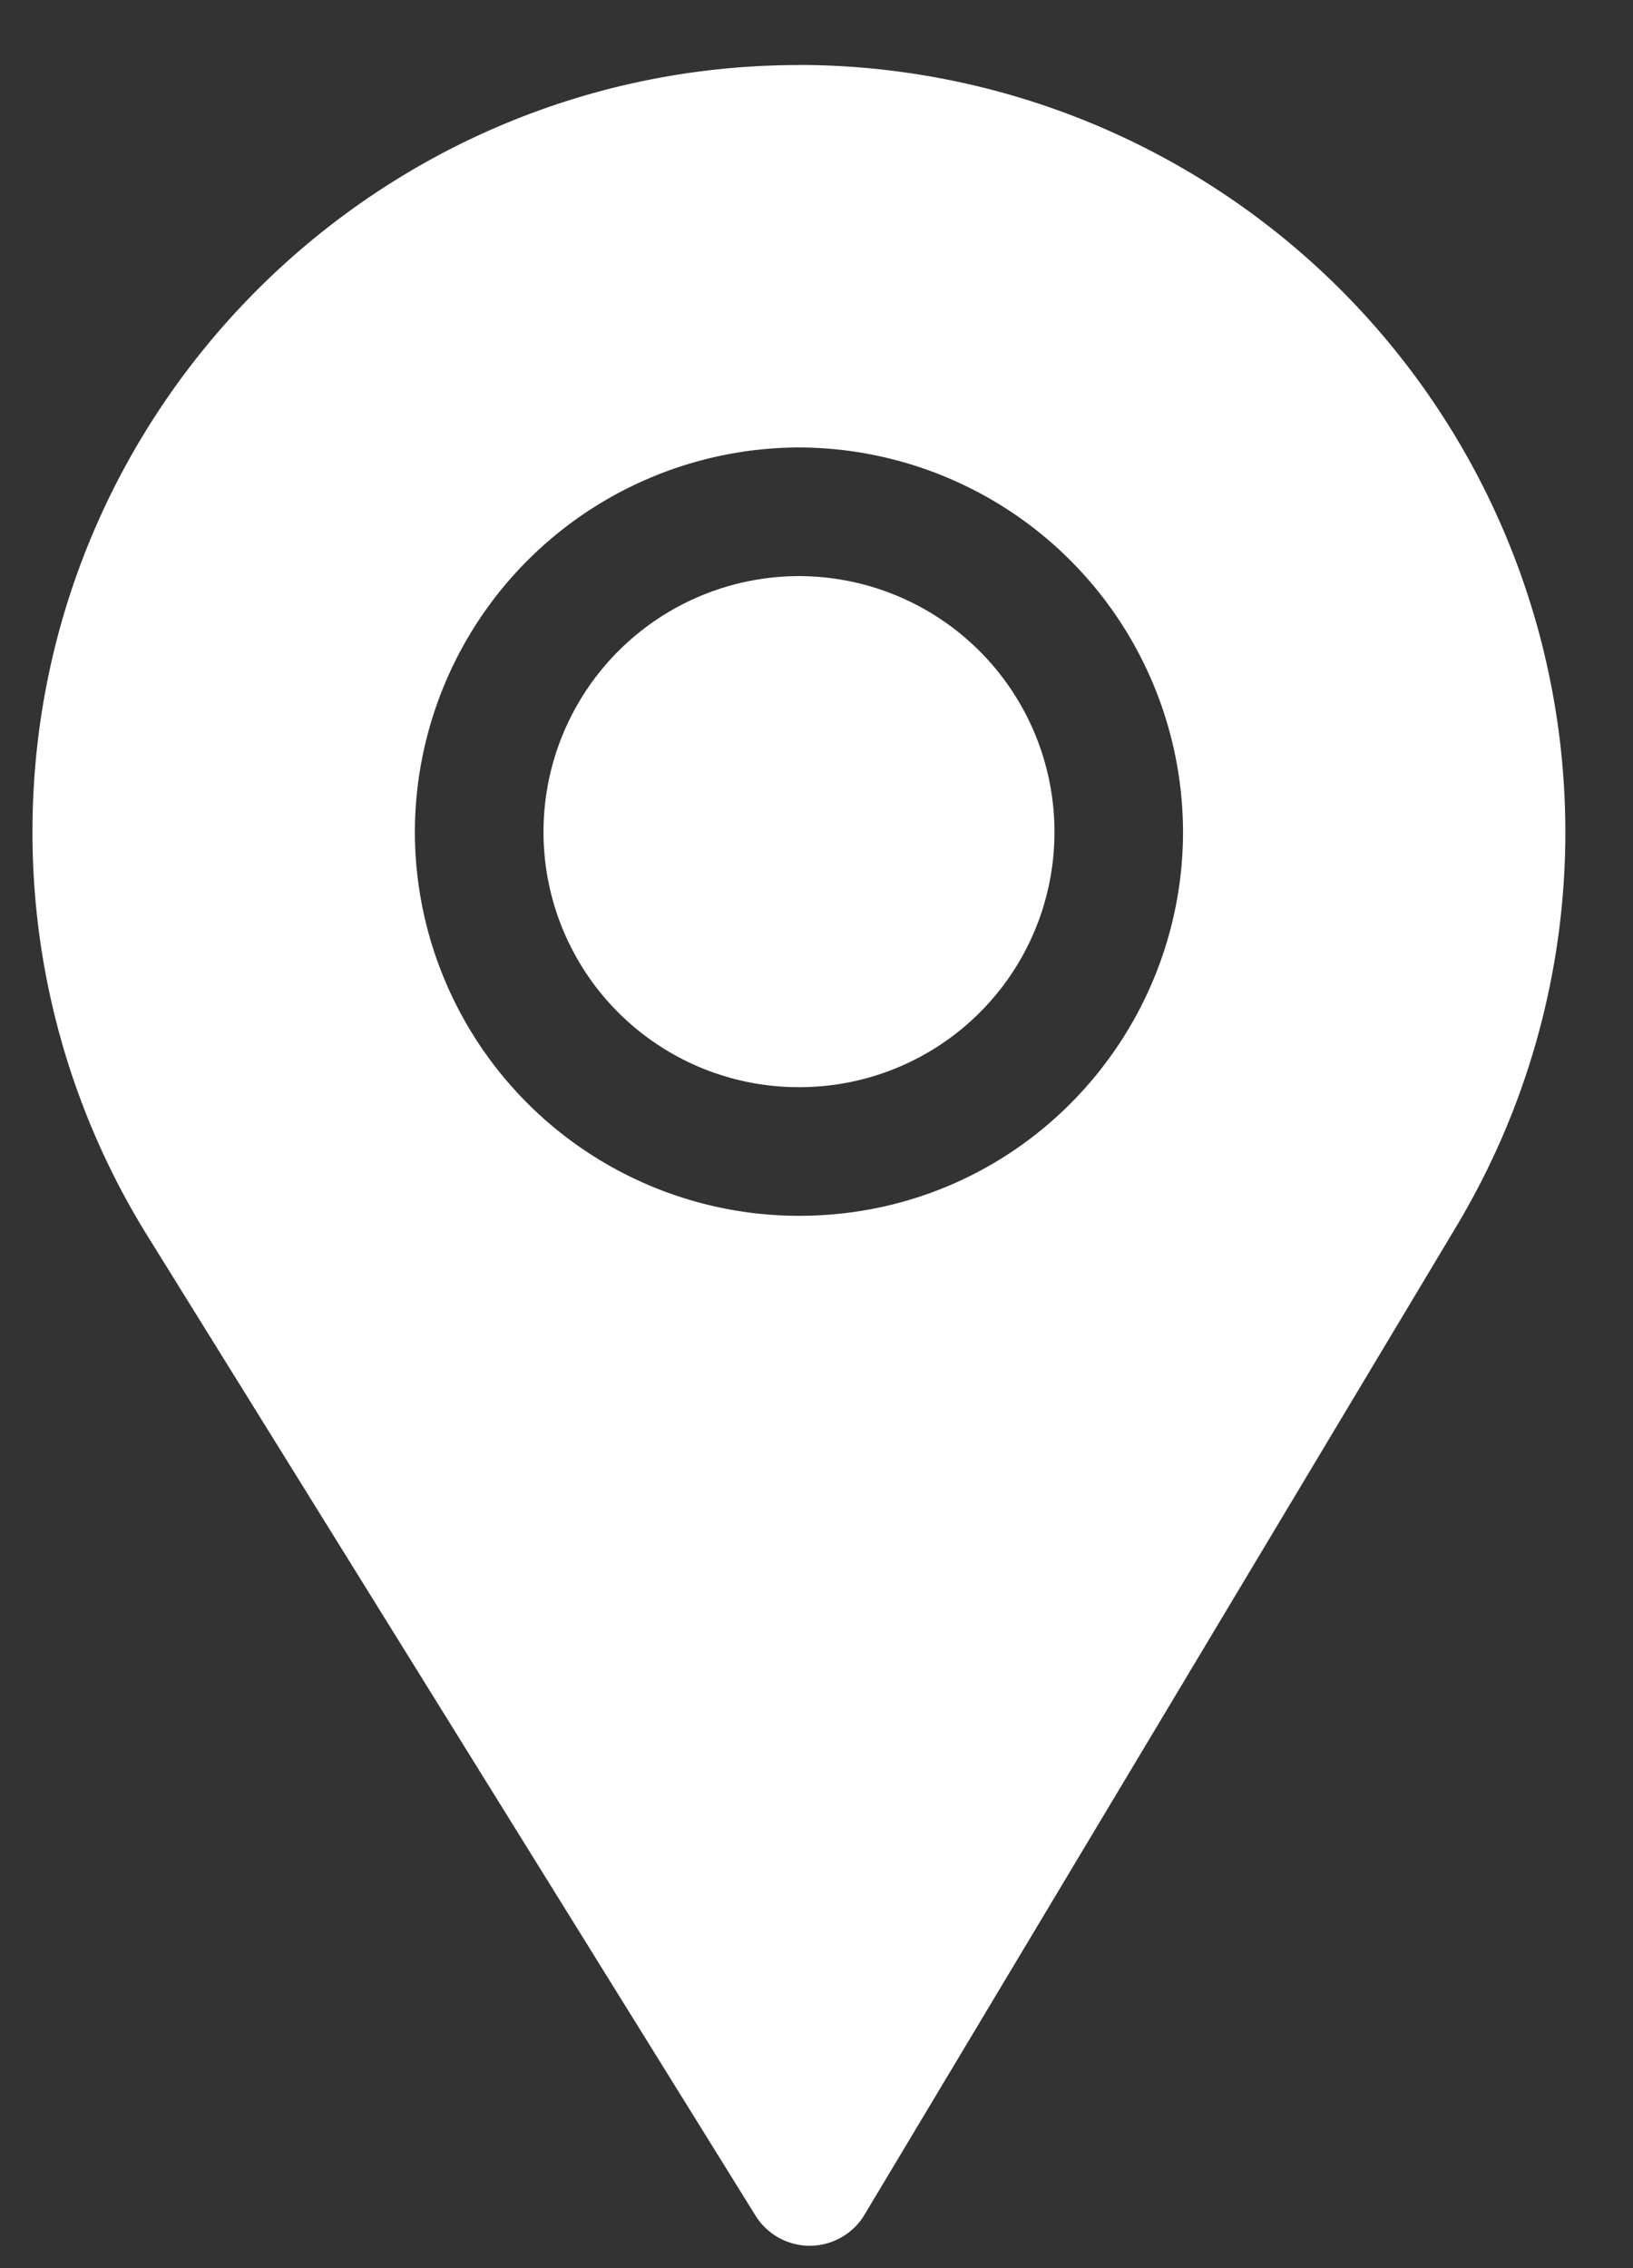
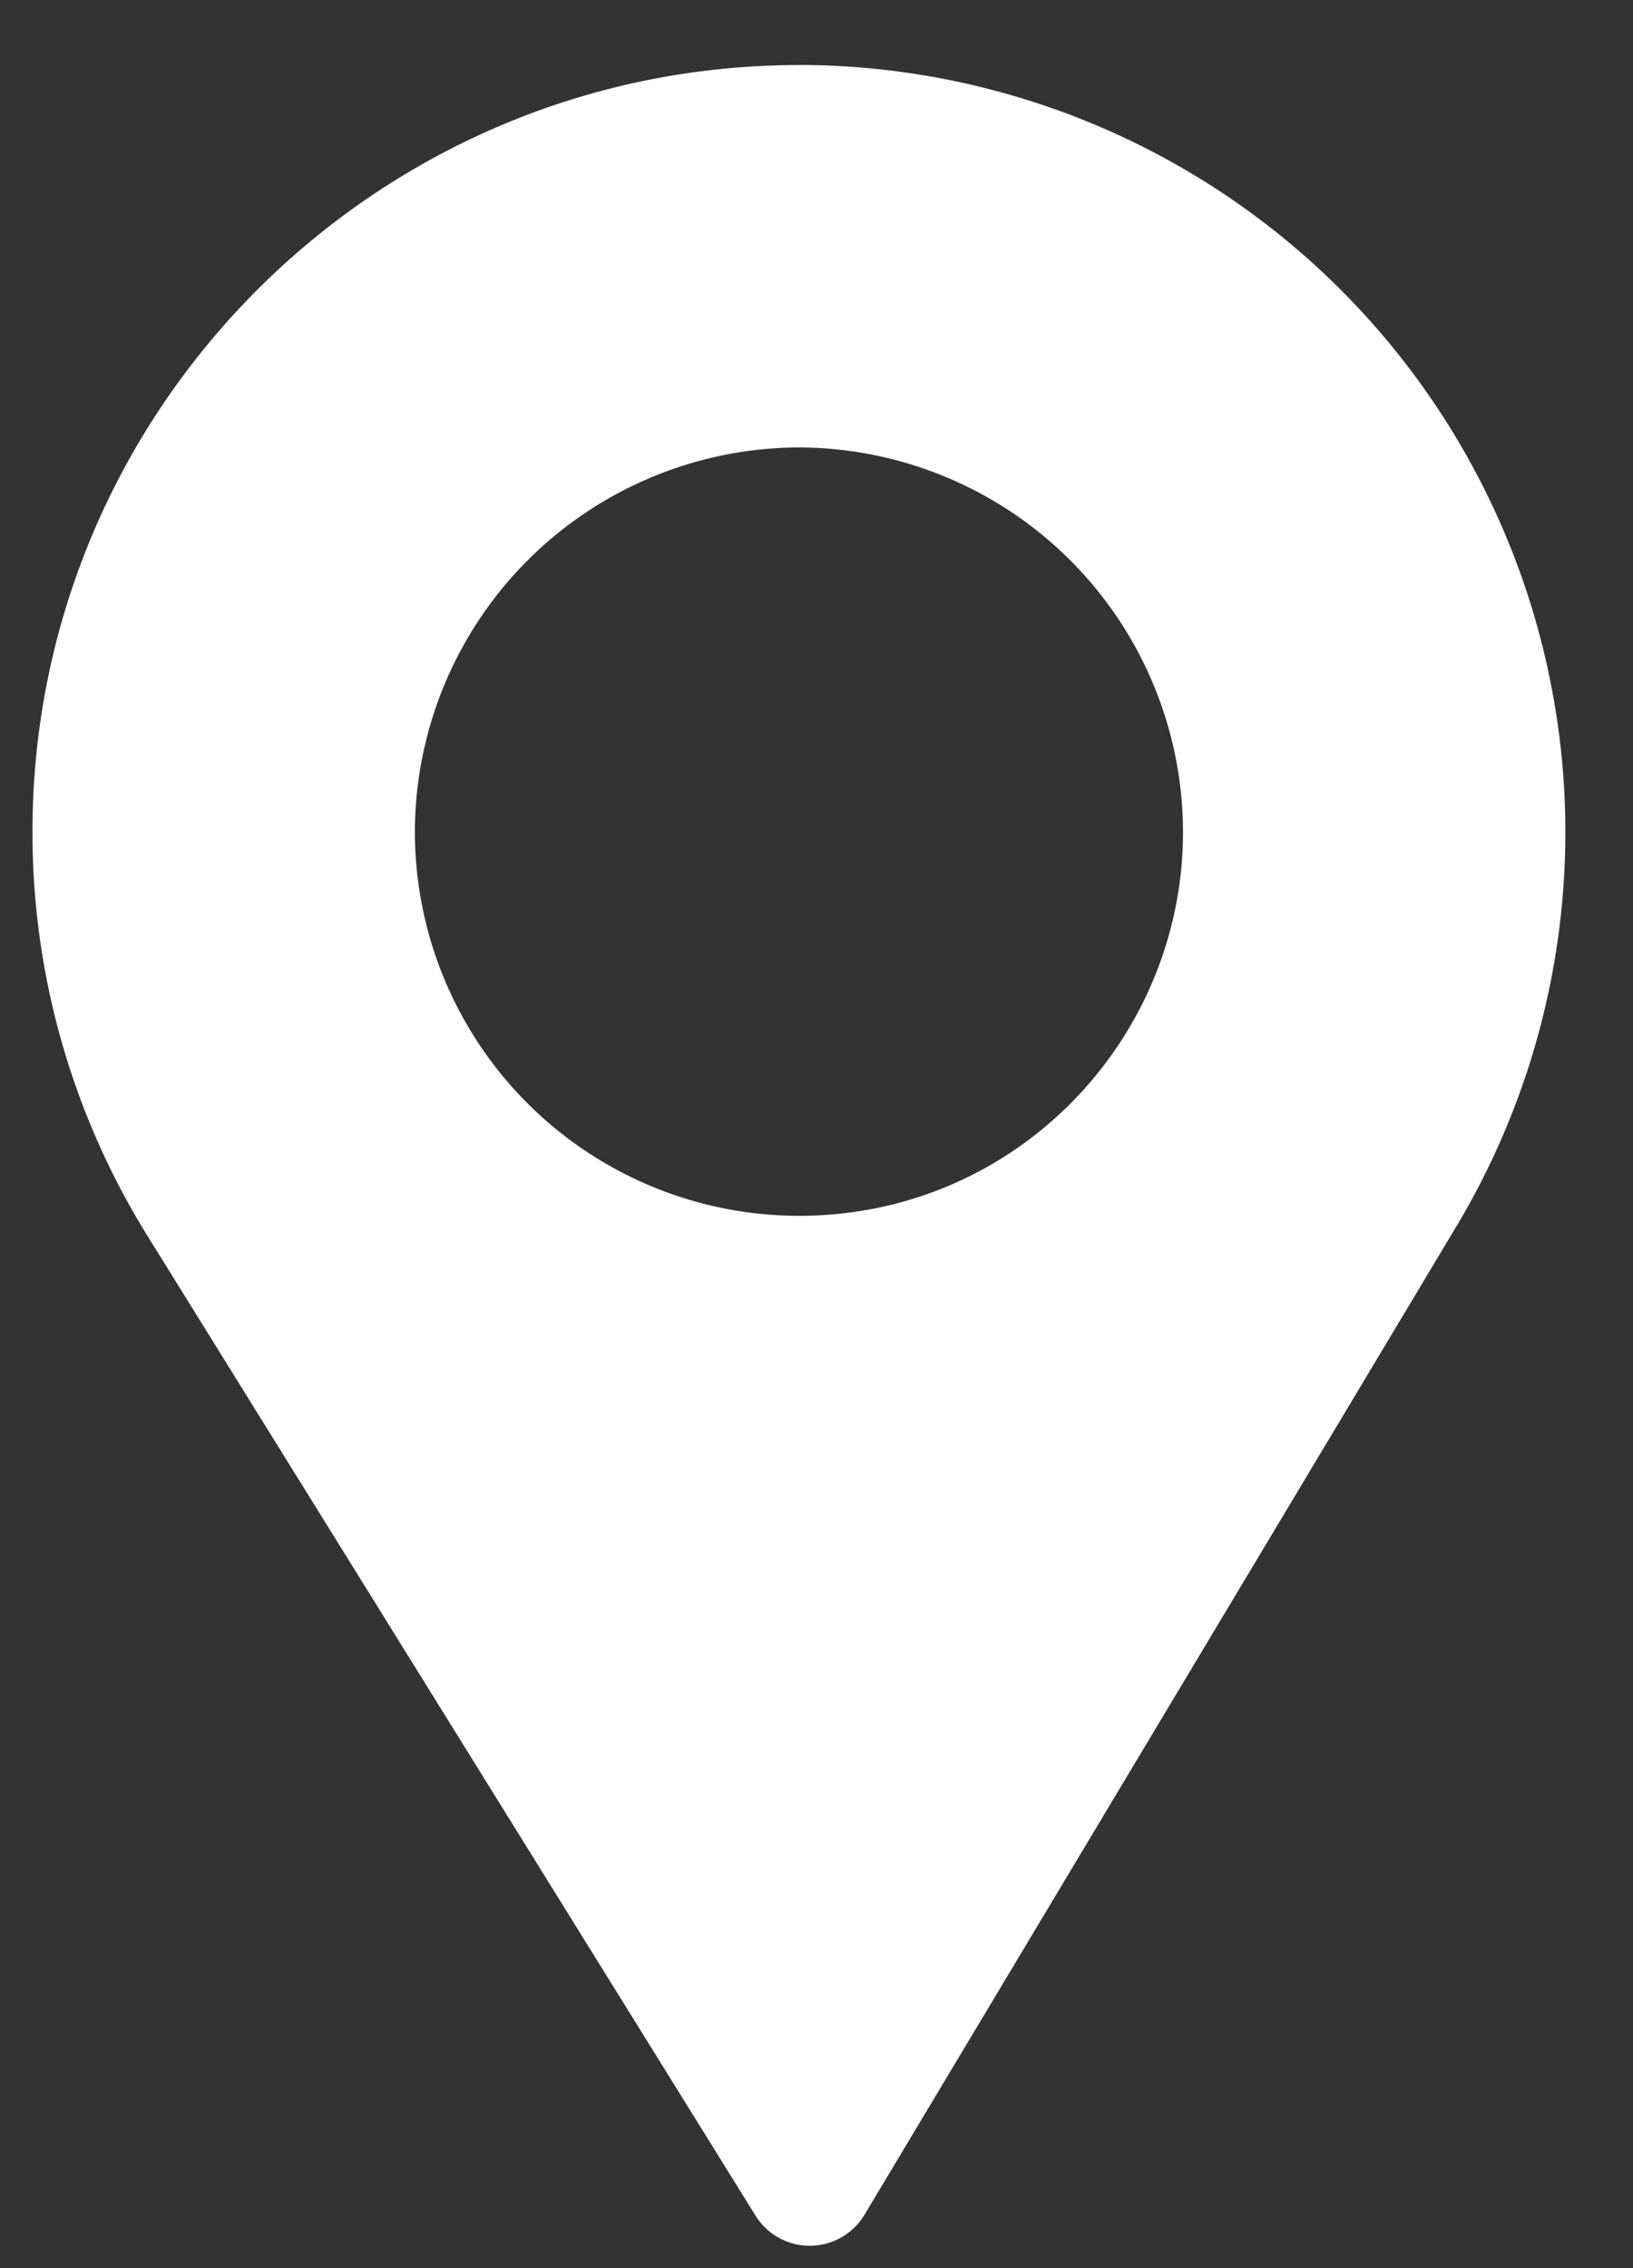
<svg xmlns="http://www.w3.org/2000/svg" width="18" height="25" viewBox="0 0 18 25">
  <rect x="0" y="0" width="18" height="25" fill="#333333" stroke="none" />
  <g>
    <g>
-       <path fill="#ffffff" d="M8.807 6.35a2.819 2.819 0 0 0-2.816 2.815 2.812 2.812 0 0 0 2.816 2.818 2.81 2.81 0 0 0 2.816-2.818A2.82 2.82 0 0 0 8.807 6.35z" />
-     </g>
+       </g>
    <g>
      <path fill="#ffffff" d="M8.807.716a8.457 8.457 0 0 1 7.259 12.78L9.53 24.41a.704.704 0 0 1-1.203.01L1.618 13.61a8.425 8.425 0 0 1-1.26-4.443c0-4.66 3.79-8.45 8.45-8.45zm0 12.685c2.39 0 4.233-1.943 4.233-4.234a4.245 4.245 0 0 0-4.233-4.235 4.246 4.246 0 0 0-4.234 4.235 4.236 4.236 0 0 0 4.234 4.234z" />
    </g>
  </g>
</svg>